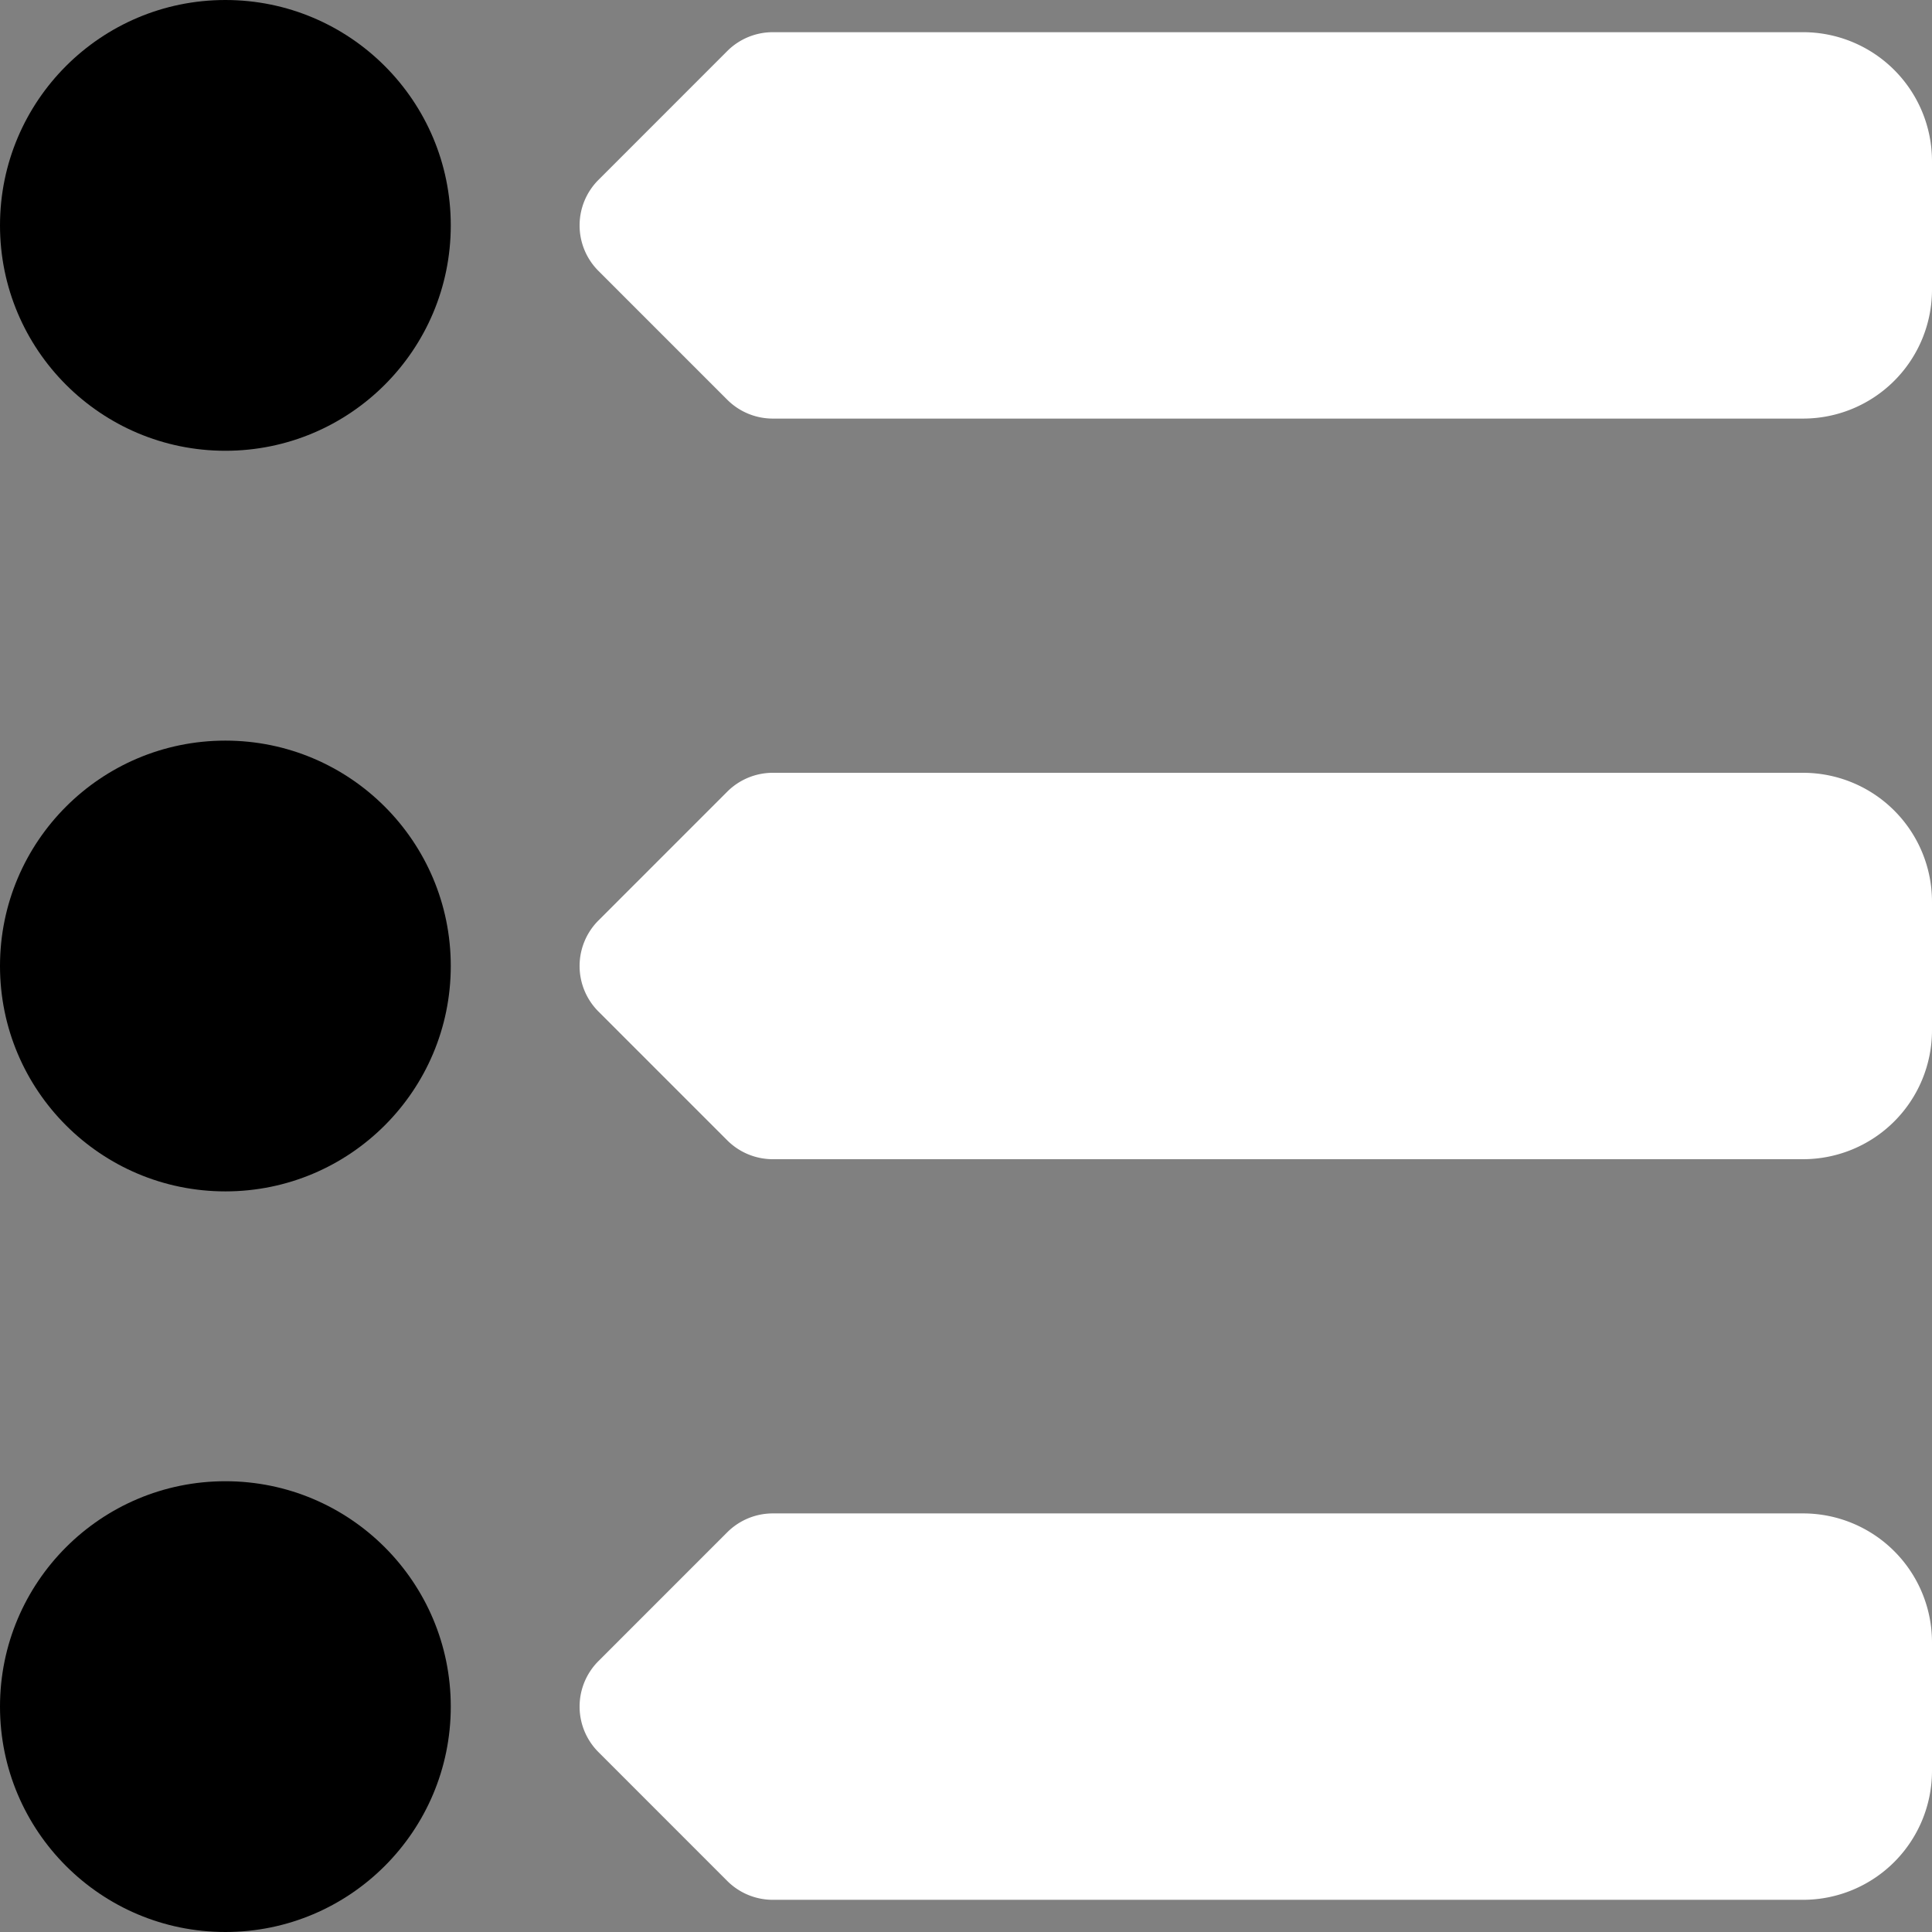
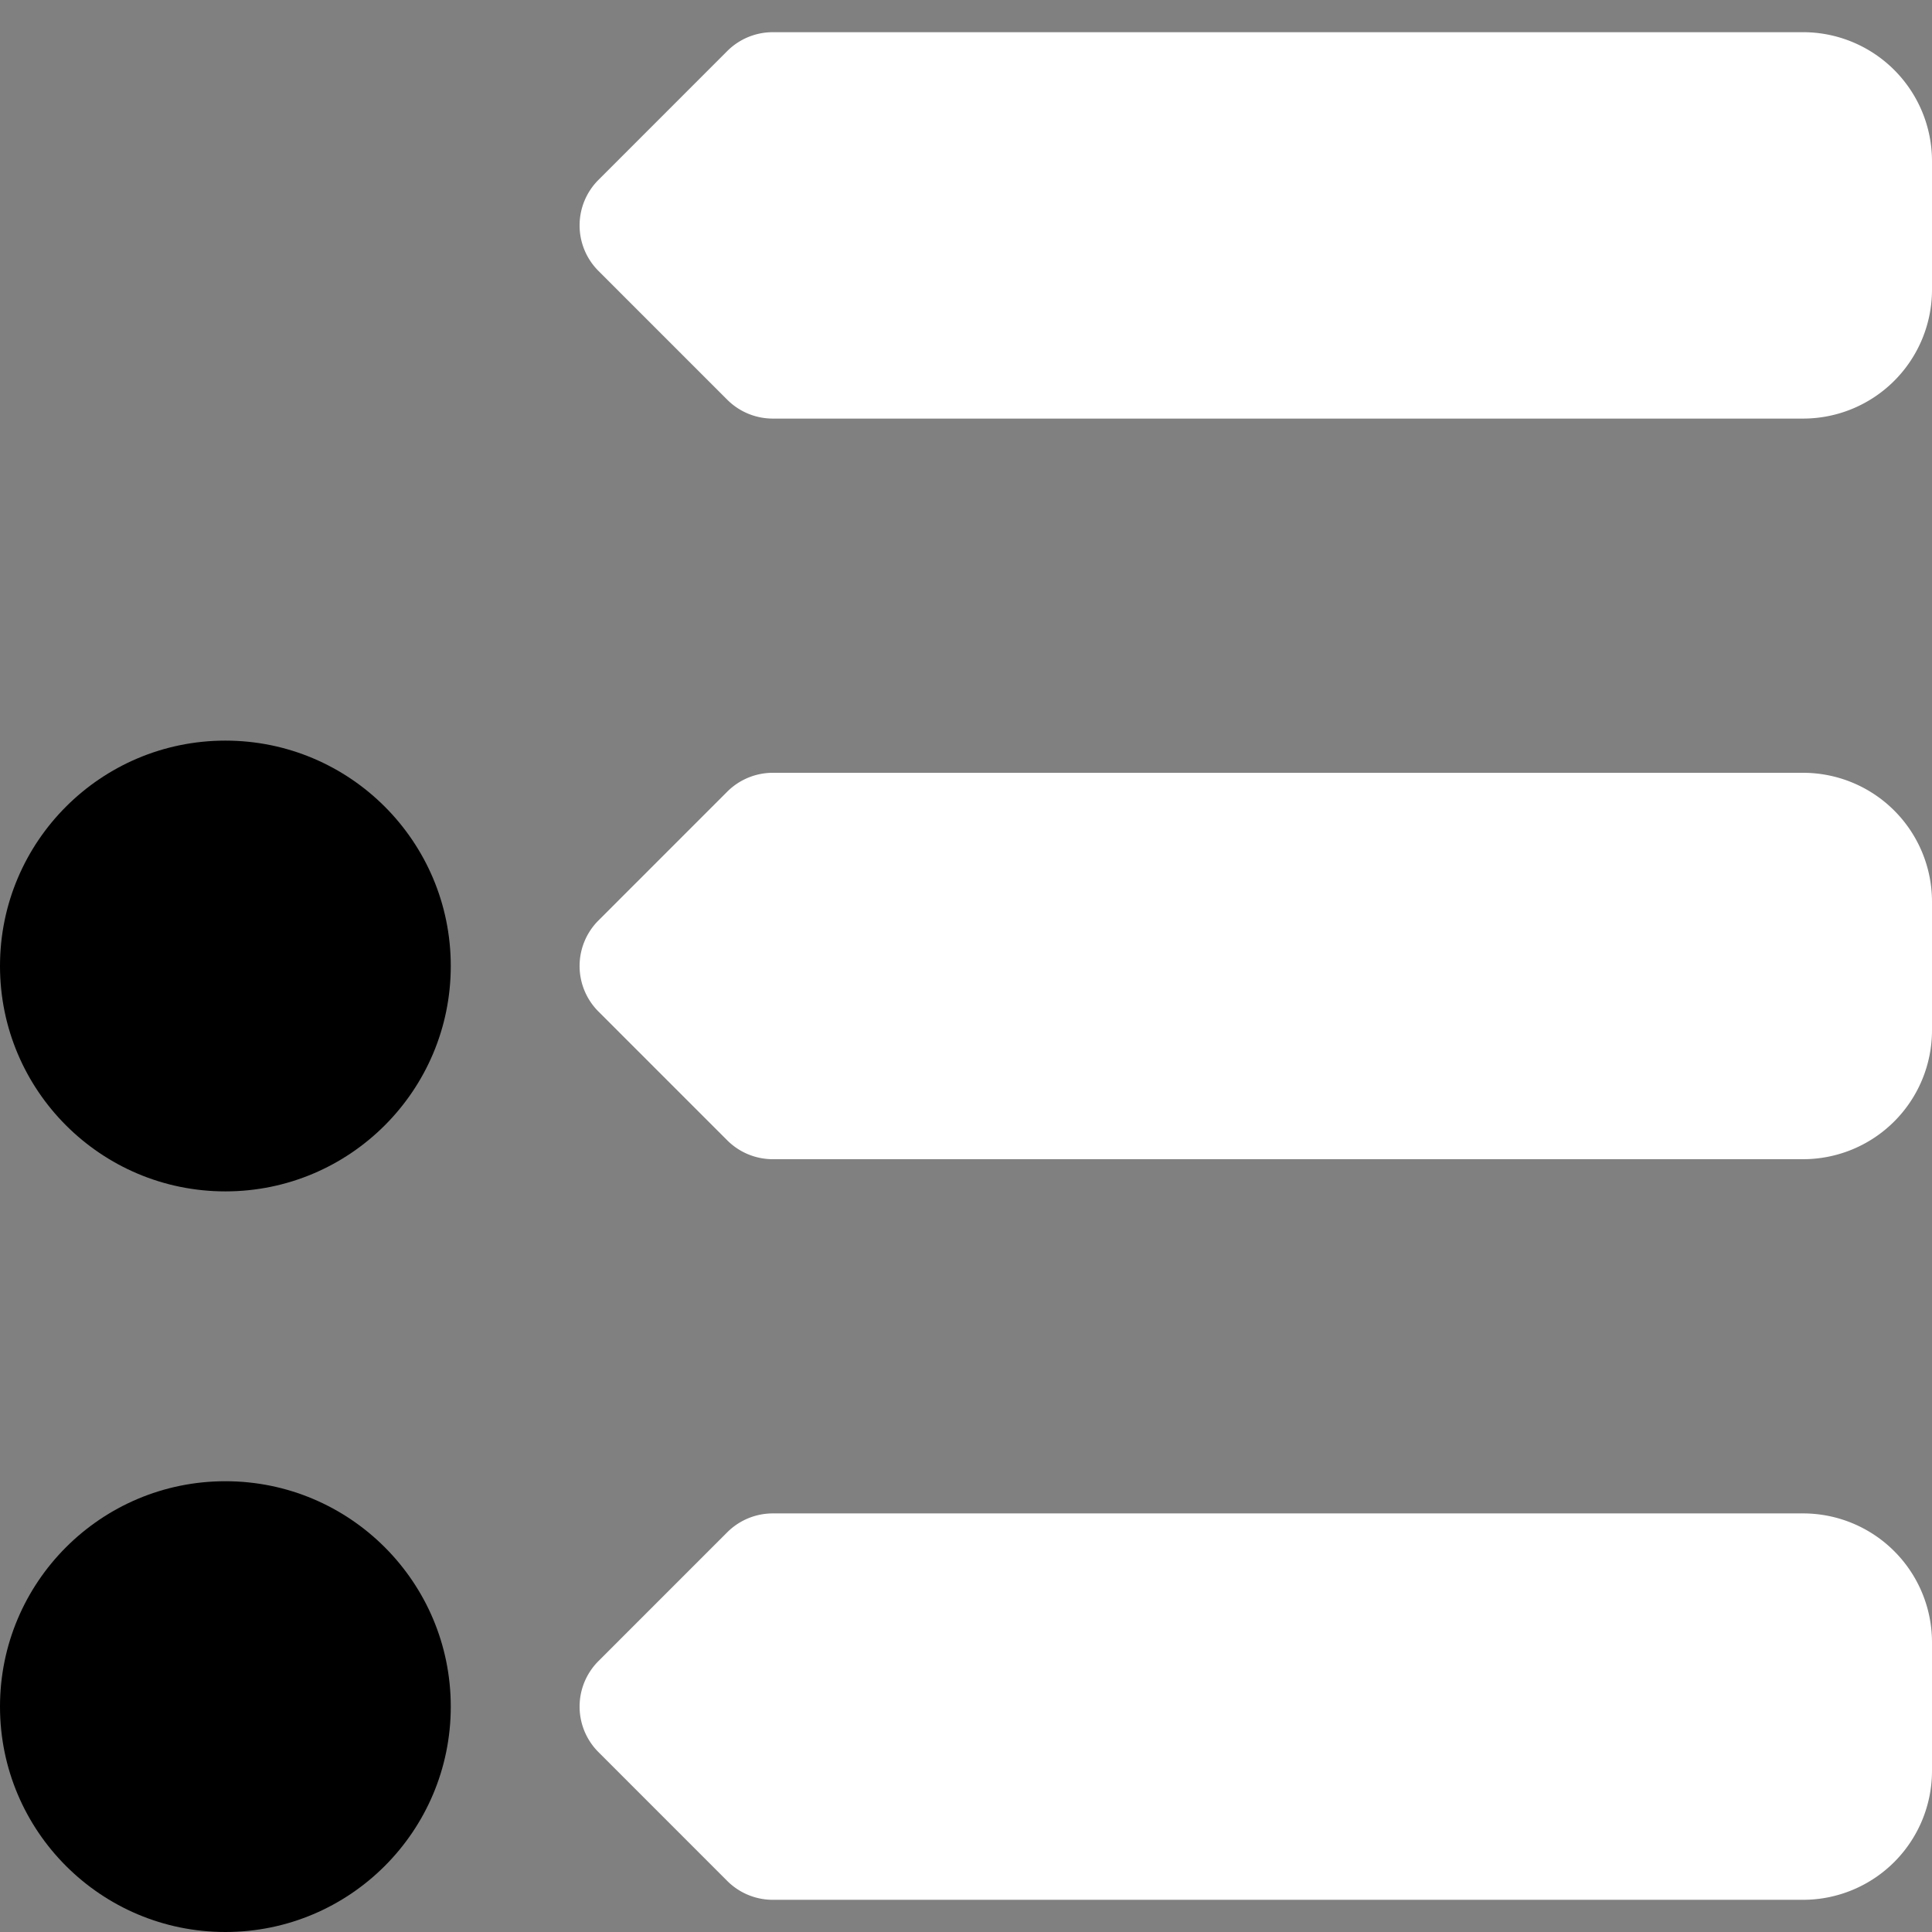
<svg xmlns="http://www.w3.org/2000/svg" fill="#000000" height="512" preserveAspectRatio="xMidYMid meet" version="1" viewBox="0.0 0.0 512.0 512.0" width="512" zoomAndPan="magnify">
  <rect x="0.0" y="0.0" width="512.0" height="512.0" fill="#808080" stroke="none" />
  <g id="change1_1">
    <path d="M477.87,204.8H204.8a17.07,17.07,0,0,0-12.07,5L158.6,243.93a17.06,17.06,0,0,0,0,24.14l34.13,34.13a17.07,17.07,0,0,0,12.07,5H477.87A34.17,34.17,0,0,0,512,273.07V238.93A34.17,34.17,0,0,0,477.87,204.8Z" fill="#ffffff" />
  </g>
  <g id="change1_2">
    <path d="M477.87,8.53H204.8a17.07,17.07,0,0,0-12.07,5L158.6,47.67a17.05,17.05,0,0,0,0,24.13l34.13,34.13a17.07,17.07,0,0,0,12.07,5H477.87A34.17,34.17,0,0,0,512,76.8V42.67A34.18,34.18,0,0,0,477.87,8.53Z" fill="#ffffff" />
  </g>
  <g id="change1_3">
    <path d="M477.87,401.07H204.8a17.07,17.07,0,0,0-12.07,5L158.6,440.2a17.05,17.05,0,0,0,0,24.13l34.13,34.14a17.07,17.07,0,0,0,12.07,5H477.87A34.18,34.18,0,0,0,512,469.33V435.2A34.17,34.17,0,0,0,477.87,401.07Z" fill="#ffffff" />
  </g>
  <g id="change2_1">
    <circle cx="59.73" cy="256" fill="inherit" r="59.73" />
  </g>
  <g id="change2_2">
-     <circle cx="59.73" cy="59.73" fill="inherit" r="59.73" />
-   </g>
+     </g>
  <g id="change2_3">
    <circle cx="59.73" cy="452.27" fill="inherit" r="59.73" />
  </g>
</svg>